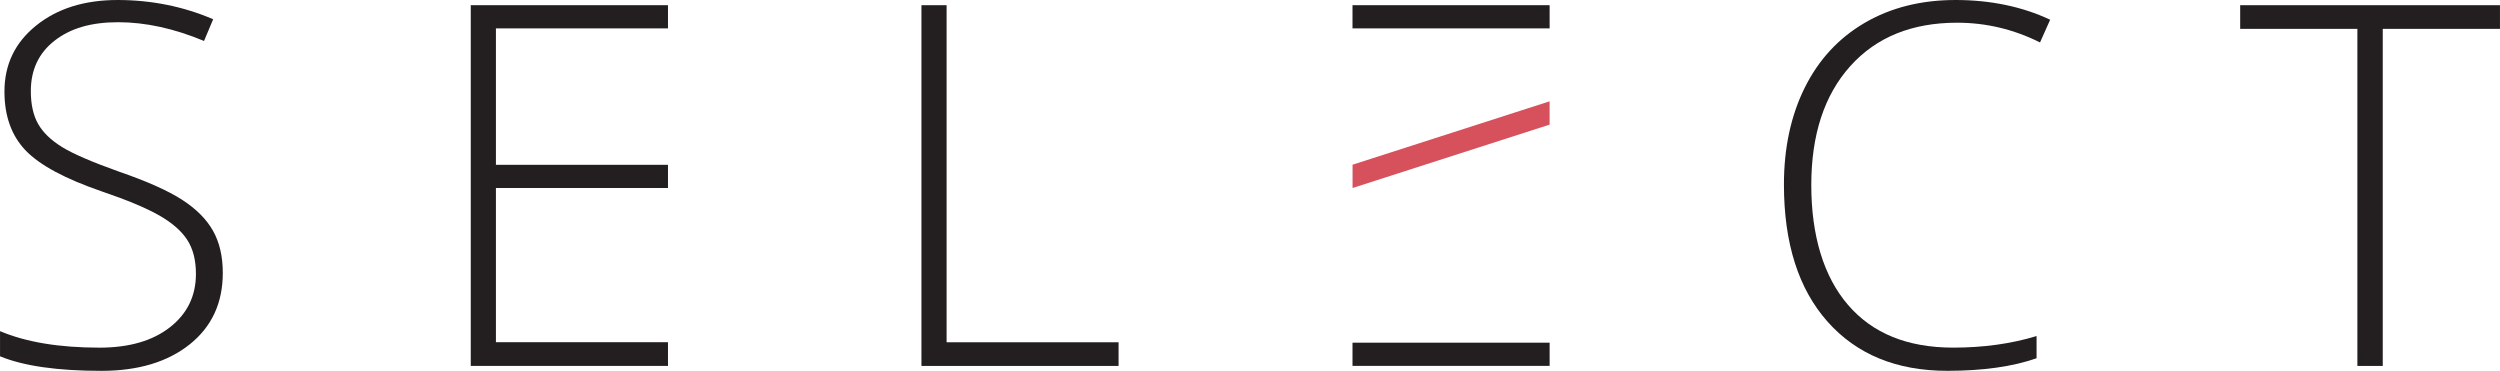
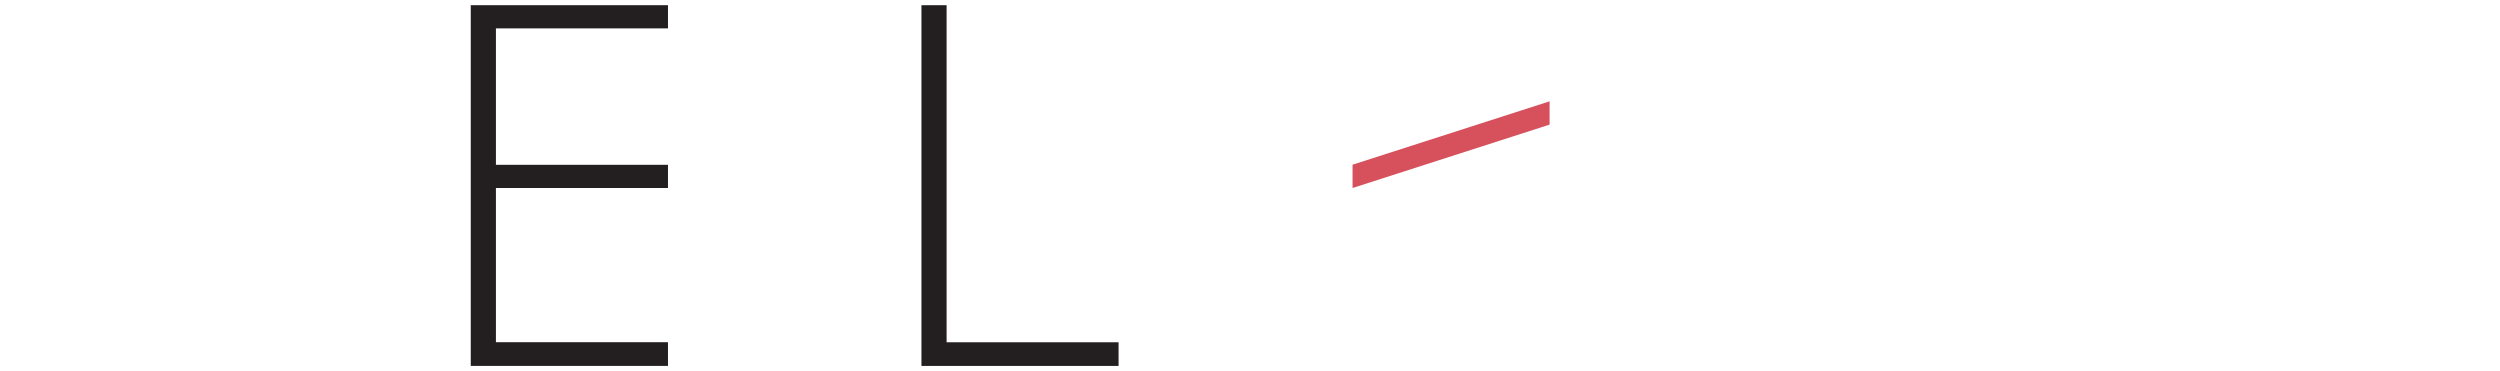
<svg xmlns="http://www.w3.org/2000/svg" id="Layer_2" viewBox="0 0 876.45 130.01">
  <defs>
    <style>
      .cls-1 {
        fill: #d6515c;
      }

      .cls-2 {
        fill: #231f20;
      }
    </style>
  </defs>
  <g id="logo-select-blk">
    <g>
-       <path class="cls-2" d="m78.11,95.67c0,10.55-3.88,18.91-11.63,25.08-7.76,6.17-18.06,9.26-30.92,9.26-15.45,0-27.3-1.7-35.55-5.1v-8.82c9.11,3.86,20.73,5.79,34.86,5.79,10.38,0,18.61-2.38,24.7-7.14,6.08-4.76,9.12-11,9.12-18.73,0-4.79-1.01-8.75-3.03-11.89-2.02-3.14-5.31-6.01-9.86-8.61-4.56-2.59-11.25-5.39-20.07-8.39-12.92-4.44-21.84-9.24-26.77-14.4-4.93-5.16-7.4-12.04-7.4-20.63,0-9.46,3.7-17.17,11.12-23.14C20.08,2.98,29.61,0,41.26,0s23.04,2.25,33.47,6.75l-3.2,7.61c-10.5-4.38-20.53-6.57-30.1-6.57s-16.78,2.16-22.32,6.49c-5.54,4.33-8.3,10.21-8.3,17.65,0,4.67.85,8.51,2.55,11.5,1.7,3,4.48,5.7,8.35,8.09,3.86,2.39,10.49,5.26,19.89,8.61,9.86,3.4,17.27,6.7,22.23,9.9,4.96,3.2,8.58,6.83,10.86,10.9,2.28,4.07,3.42,8.98,3.42,14.75Z" />
      <path class="cls-2" d="m323.04,128.28V1.82h8.82v118.16h60.29v8.3h-69.11Z" />
-       <path class="cls-2" d="m686.12,7.96c-15.86,0-28.34,5.08-37.45,15.22-9.11,10.15-13.67,24.05-13.67,41.69s4.29,32.06,12.89,42.04c8.59,9.98,20.87,14.96,36.85,14.96,10.61,0,20.36-1.35,29.24-4.06v7.78c-8.36,2.94-18.8,4.41-31.31,4.41-17.76,0-31.75-5.74-41.95-17.21-10.21-11.47-15.31-27.51-15.31-48.09,0-12.86,2.44-24.19,7.31-33.99,4.87-9.8,11.88-17.37,21.02-22.71,9.14-5.33,19.76-8,31.87-8s23.38,2.31,33.13,6.92l-3.55,7.96c-9.23-4.61-18.91-6.92-29.06-6.92Z" />
-       <path class="cls-2" d="m835.36,128.28h-8.91V10.12h-41.09V1.82h91.08v8.3h-41.09v118.16Z" />
      <polygon class="cls-1" points="474.18 57.74 474.18 65.91 543.26 43.69 543.26 35.52 474.18 57.74" />
      <polygon class="cls-2" points="234.18 9.95 234.18 1.82 173.86 1.82 165.07 1.82 165.04 1.82 165.04 128.28 165.07 128.28 234.15 128.28 234.18 128.28 234.18 120.14 234.15 120.14 234.15 119.97 173.86 119.97 173.86 65.91 234.18 65.91 234.18 57.78 173.86 57.78 173.86 9.95 234.18 9.95" />
-       <rect class="cls-2" x="474.16" y="120.14" width="69.11" height="8.13" />
-       <rect class="cls-2" x="474.16" y="1.82" width="69.11" height="8.13" />
    </g>
  </g>
</svg>